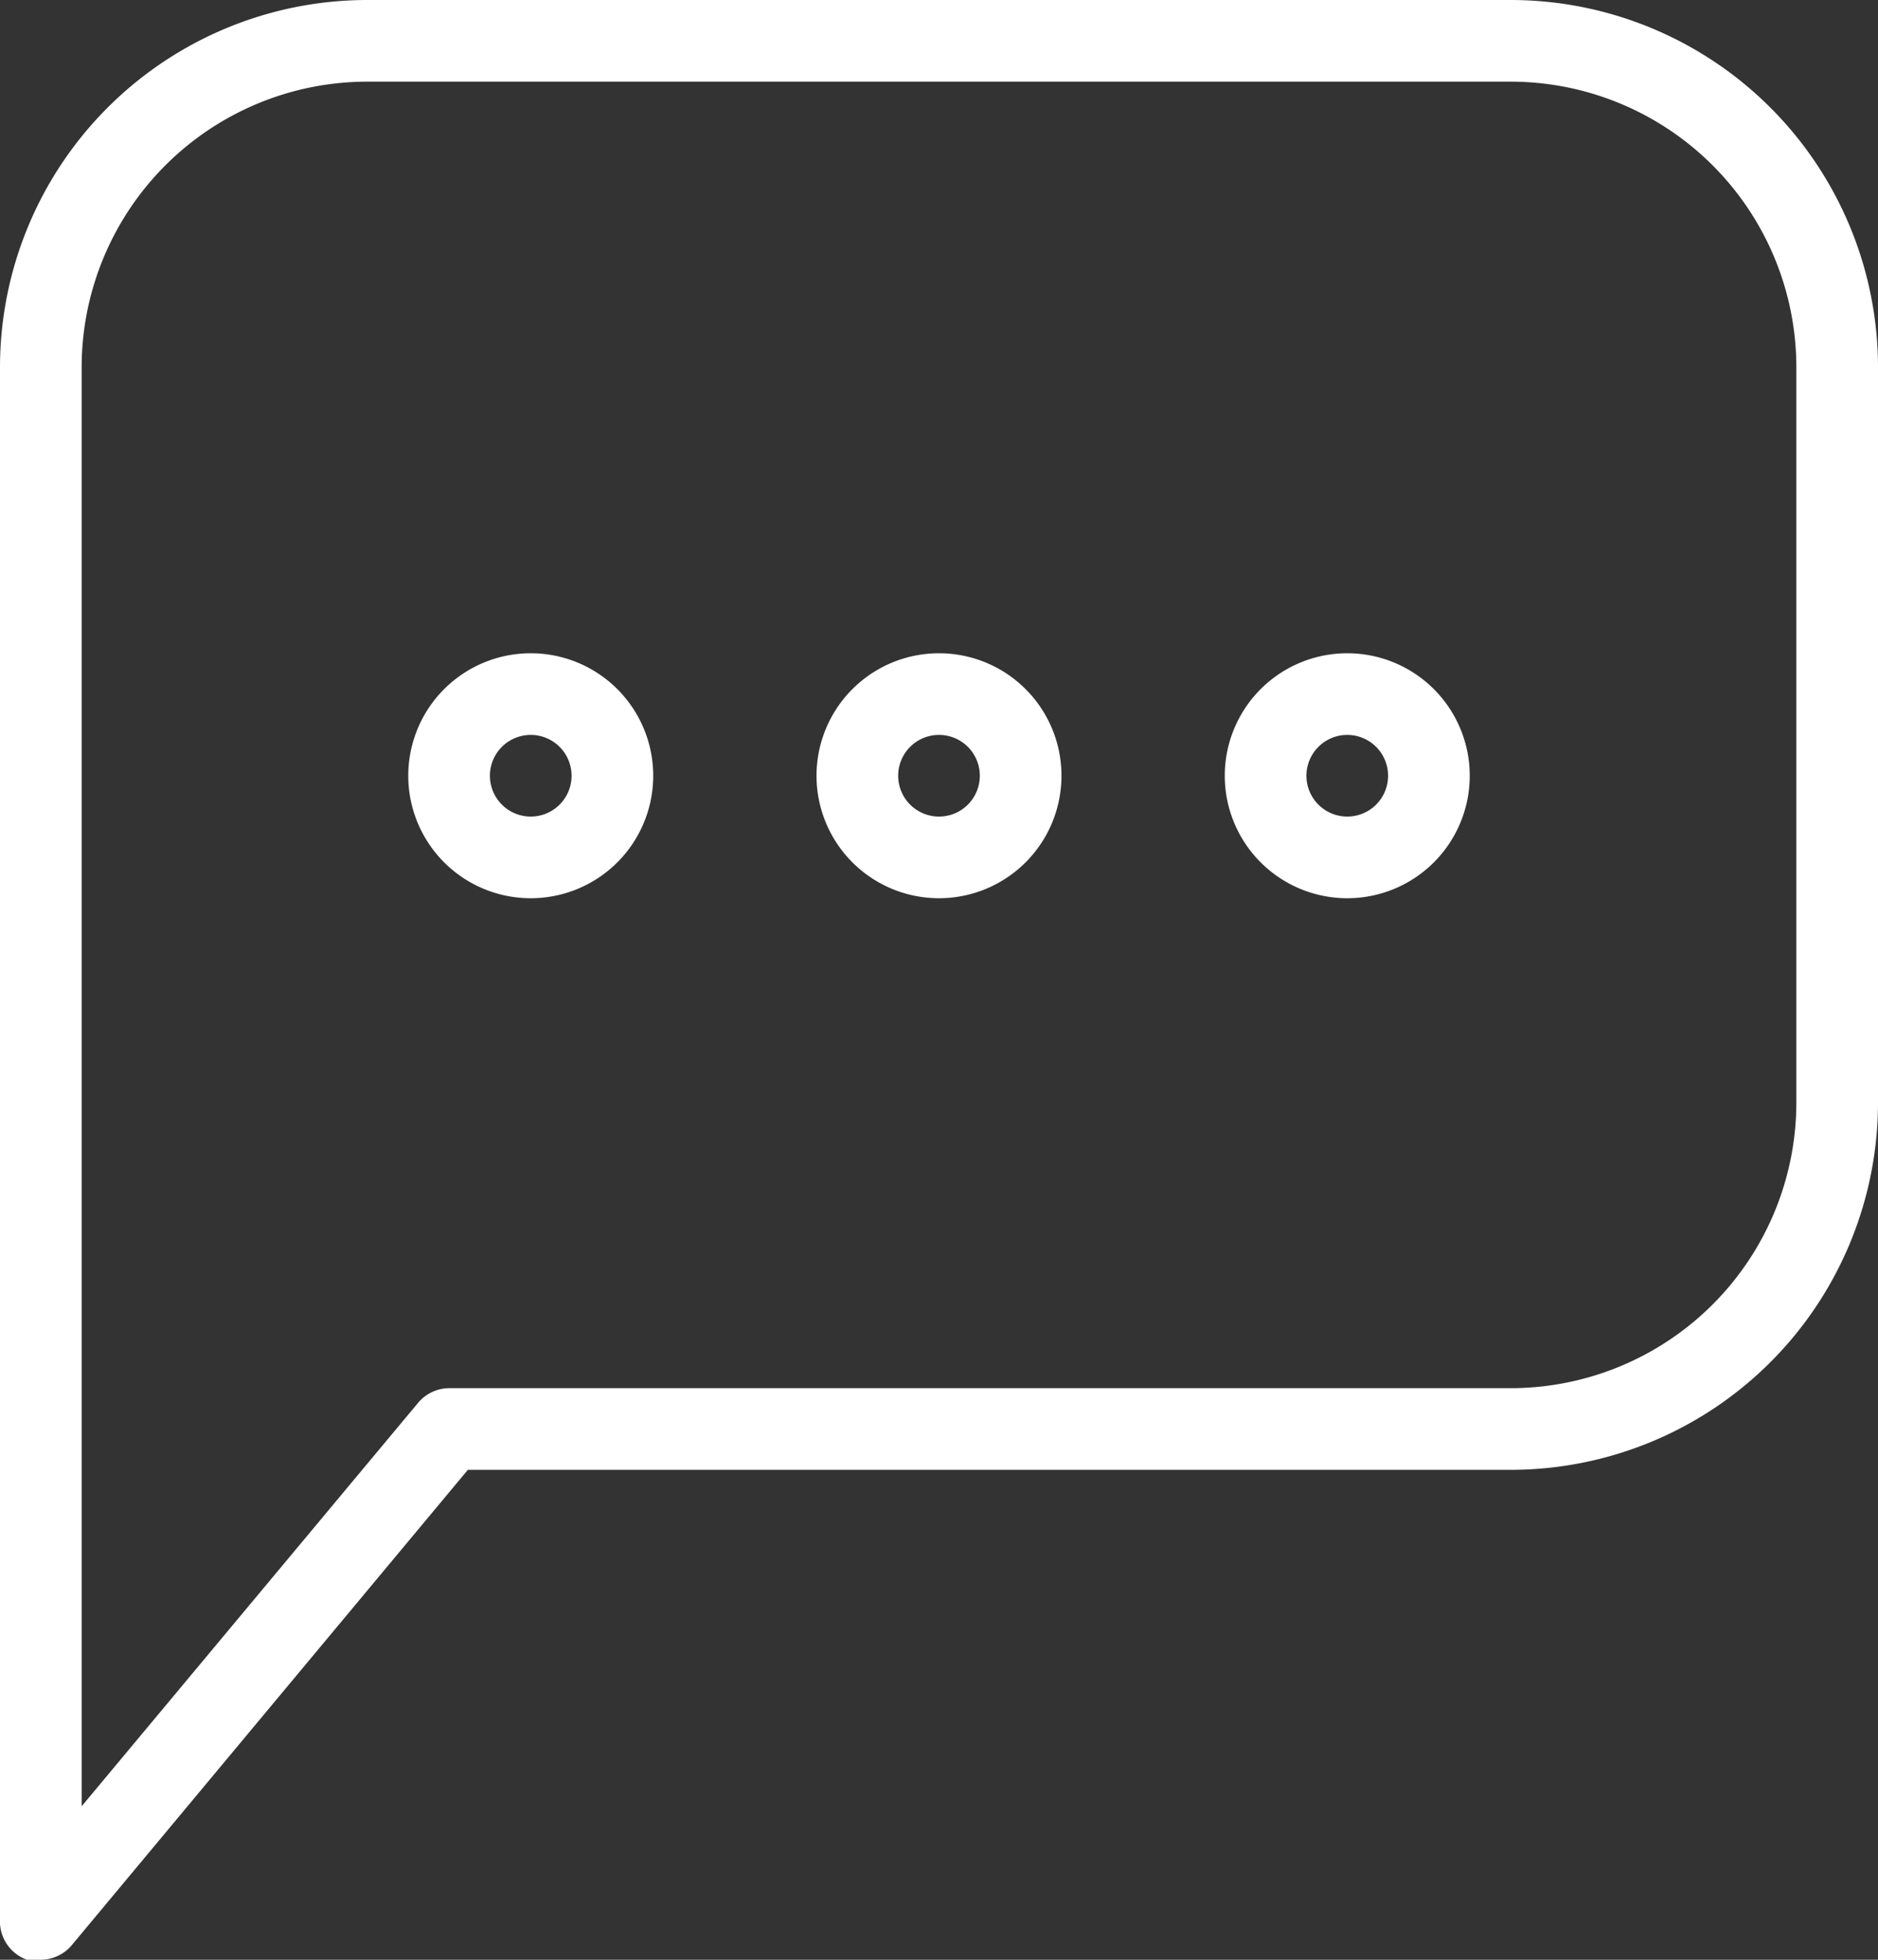
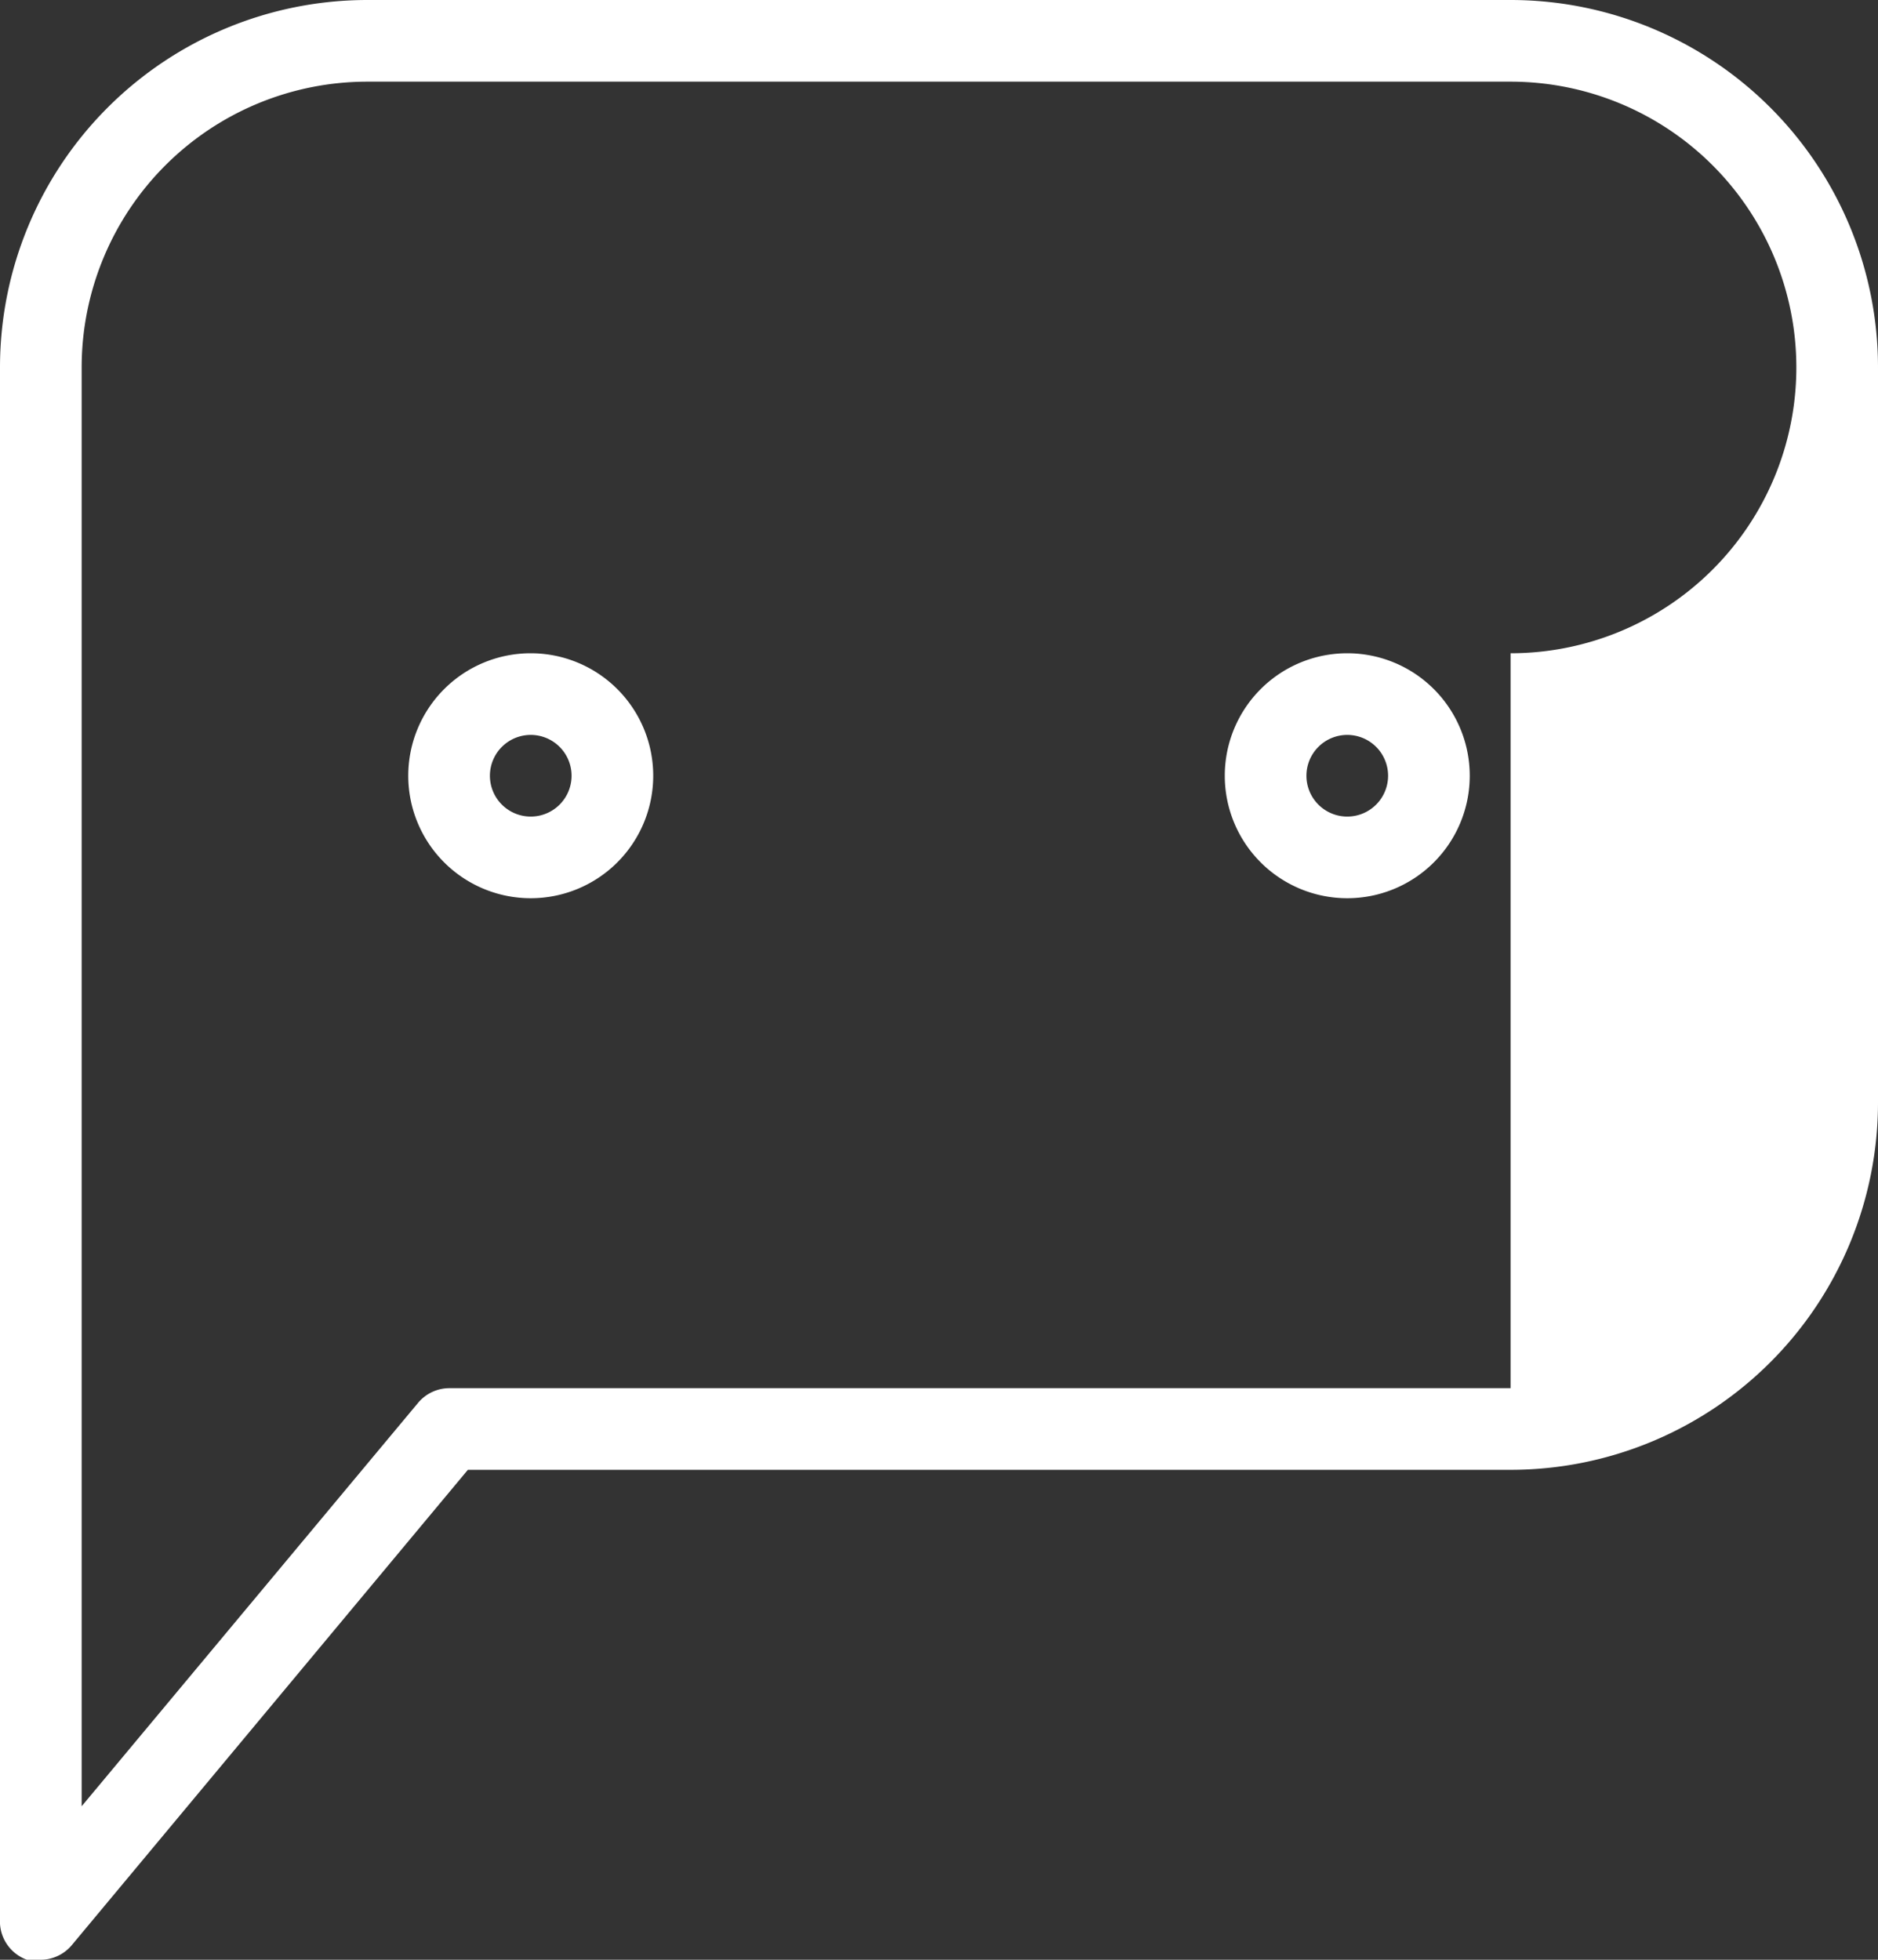
<svg xmlns="http://www.w3.org/2000/svg" viewBox="0 0 23 24">
  <rect x="0" y="0" width="23" height="24" fill="#333333" stroke="none" />
  <defs>
    <style>.cls-1{fill:#fff;}</style>
  </defs>
  <title>testimonial</title>
  <g id="Layer_2" data-name="Layer 2">
    <g id="Chat_Bubble_1" data-name="Chat Bubble 1">
      <g id="_Group_2" data-name="&lt;Group&gt;">
        <g id="_Group_3" data-name="&lt;Group&gt;">
-           <path id="_Compound_Path_" data-name="&lt;Compound Path&gt;" class="cls-1" d="M.5,24a.49.49,0,0,1-.17,0A.5.5,0,0,1,0,23.5V4.5A4.5,4.5,0,0,1,4.5,0h14A4.5,4.5,0,0,1,23,4.5v9A4.5,4.5,0,0,1,18.5,18H5.73L.88,23.82A.5.5,0,0,1,.5,24Zm4-23A3.5,3.5,0,0,0,1,4.5V22.12l4.12-4.94A.5.5,0,0,1,5.5,17h13A3.5,3.5,0,0,0,22,13.5v-9A3.5,3.5,0,0,0,18.5,1Z" />
+           <path id="_Compound_Path_" data-name="&lt;Compound Path&gt;" class="cls-1" d="M.5,24a.49.49,0,0,1-.17,0A.5.5,0,0,1,0,23.5V4.5A4.5,4.5,0,0,1,4.5,0h14A4.5,4.5,0,0,1,23,4.5v9A4.5,4.5,0,0,1,18.5,18H5.73L.88,23.82A.5.5,0,0,1,.5,24Zm4-23A3.5,3.5,0,0,0,1,4.5V22.12l4.12-4.94A.5.5,0,0,1,5.5,17h13v-9A3.5,3.5,0,0,0,18.5,1Z" />
        </g>
        <g id="_Group_4" data-name="&lt;Group&gt;">
          <g id="_Group_5" data-name="&lt;Group&gt;">
            <path id="_Compound_Path_2" data-name="&lt;Compound Path&gt;" class="cls-1" d="M6.5,11A1.5,1.5,0,1,1,8,9.5,1.5,1.5,0,0,1,6.5,11Zm0-2a.5.5,0,1,0,.5.5A.5.5,0,0,0,6.5,9Z" />
          </g>
          <g id="_Group_6" data-name="&lt;Group&gt;">
-             <path id="_Compound_Path_3" data-name="&lt;Compound Path&gt;" class="cls-1" d="M11.5,11A1.5,1.5,0,1,1,13,9.5,1.5,1.5,0,0,1,11.5,11Zm0-2a.5.5,0,1,0,.5.5A.5.5,0,0,0,11.5,9Z" />
-           </g>
+             </g>
          <g id="_Group_7" data-name="&lt;Group&gt;">
            <path id="_Compound_Path_4" data-name="&lt;Compound Path&gt;" class="cls-1" d="M16.5,11A1.5,1.5,0,1,1,18,9.5,1.5,1.5,0,0,1,16.5,11Zm0-2a.5.5,0,1,0,.5.5A.5.5,0,0,0,16.5,9Z" />
          </g>
        </g>
      </g>
    </g>
  </g>
</svg>